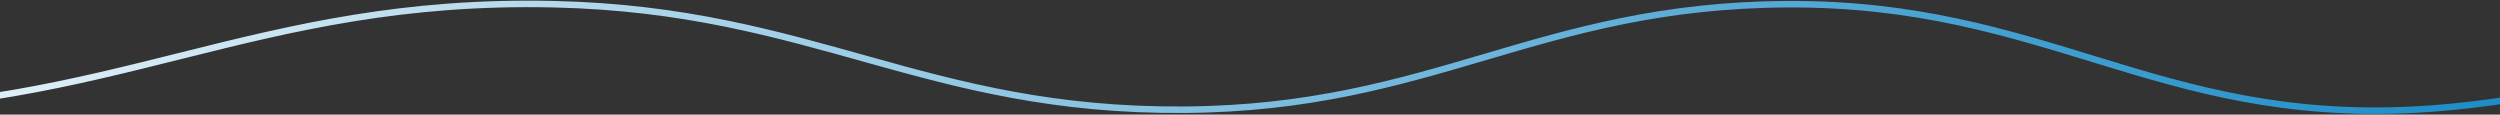
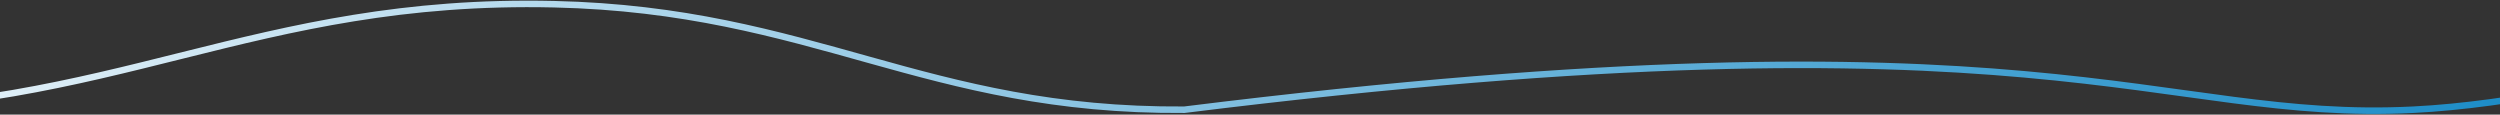
<svg xmlns="http://www.w3.org/2000/svg" width="1920" height="88" viewBox="0 0 1920 88" fill="none">
  <rect x="0" y="0" width="1920" height="88" fill="#333333" stroke="none" />
-   <path d="M-622 21.846C-622 21.846 -336.961 82.946 -143.896 84.267C87.456 85.85 194.429 -2.064 425.556 3.23C624.855 7.794 710.061 85.645 909.553 84.267C1101.16 82.944 1180.58 4.377 1372.19 3.23C1570.59 2.042 1655.81 94.083 1853.24 84.267C2006.44 76.65 2212 3.23 2212 3.23" stroke="url(#paint0_linear_335_146)" stroke-width="5" />
+   <path d="M-622 21.846C-622 21.846 -336.961 82.946 -143.896 84.267C87.456 85.85 194.429 -2.064 425.556 3.23C624.855 7.794 710.061 85.645 909.553 84.267C1570.59 2.042 1655.81 94.083 1853.24 84.267C2006.44 76.65 2212 3.23 2212 3.23" stroke="url(#paint0_linear_335_146)" stroke-width="5" />
  <defs>
    <linearGradient id="paint0_linear_335_146" x1="-324.5" y1="44.363" x2="2212" y2="43.674" gradientUnits="userSpaceOnUse">
      <stop stop-color="white" />
      <stop offset="1" stop-color="#007EC0" />
    </linearGradient>
  </defs>
</svg>